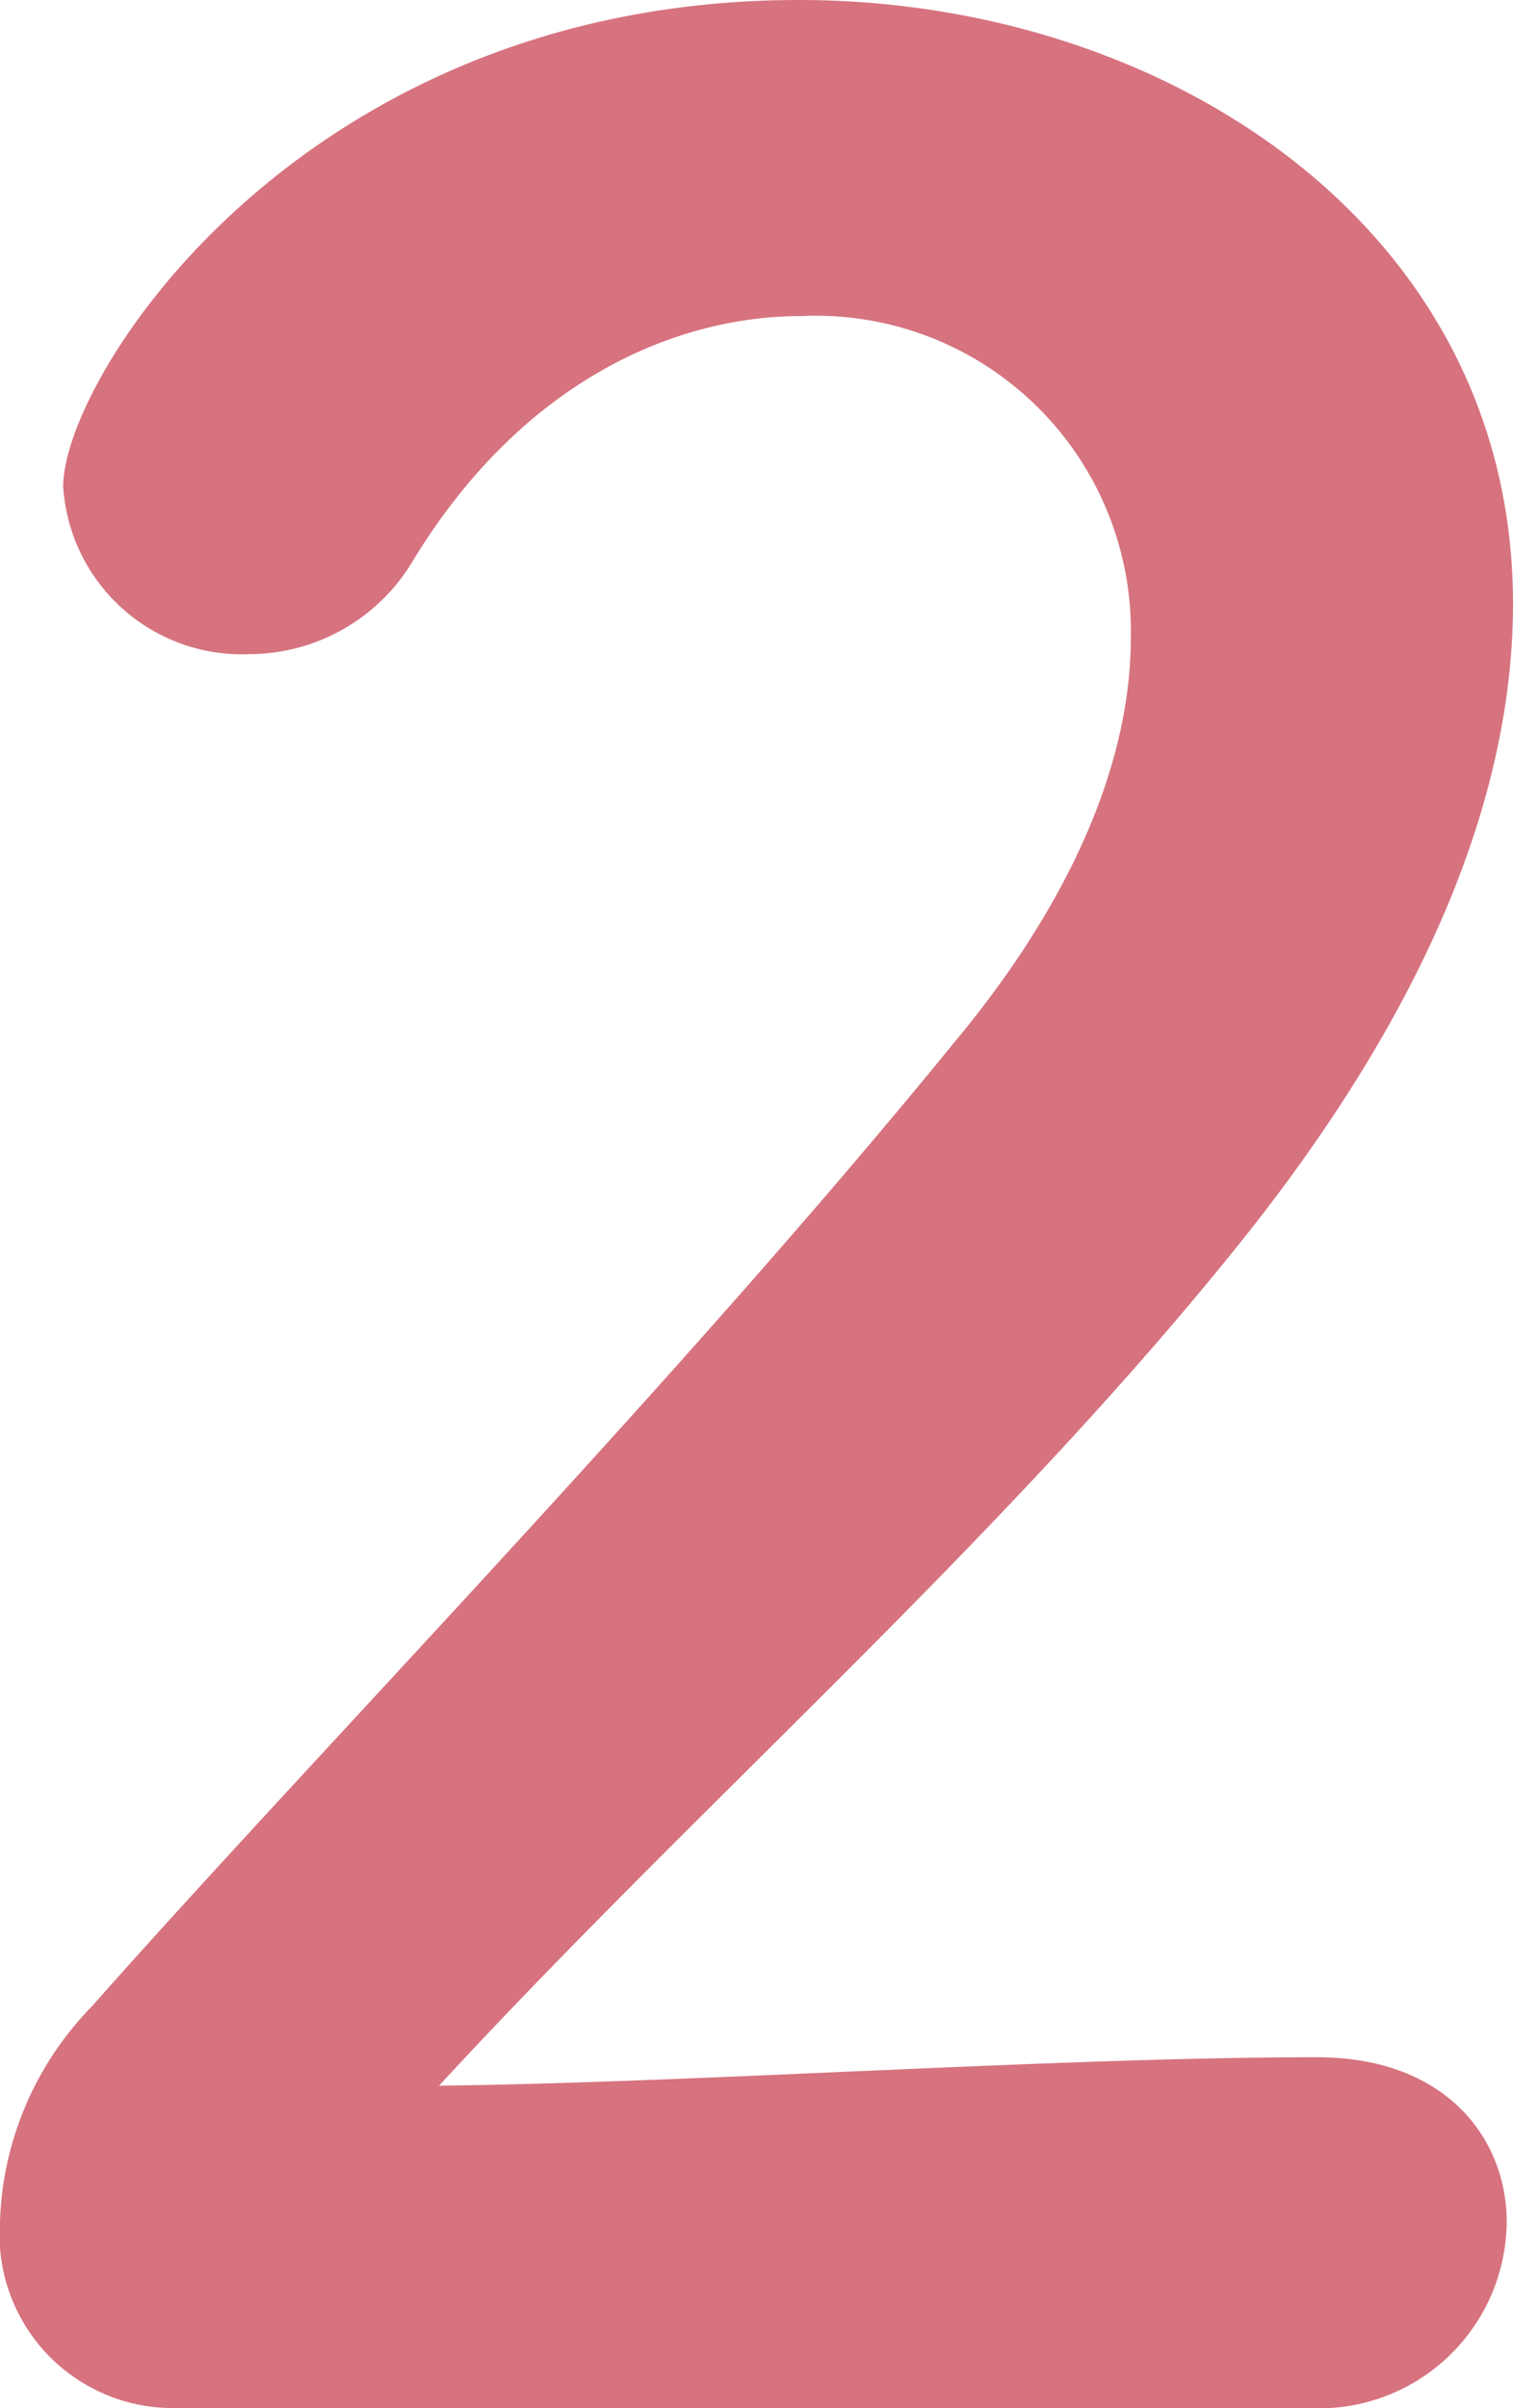
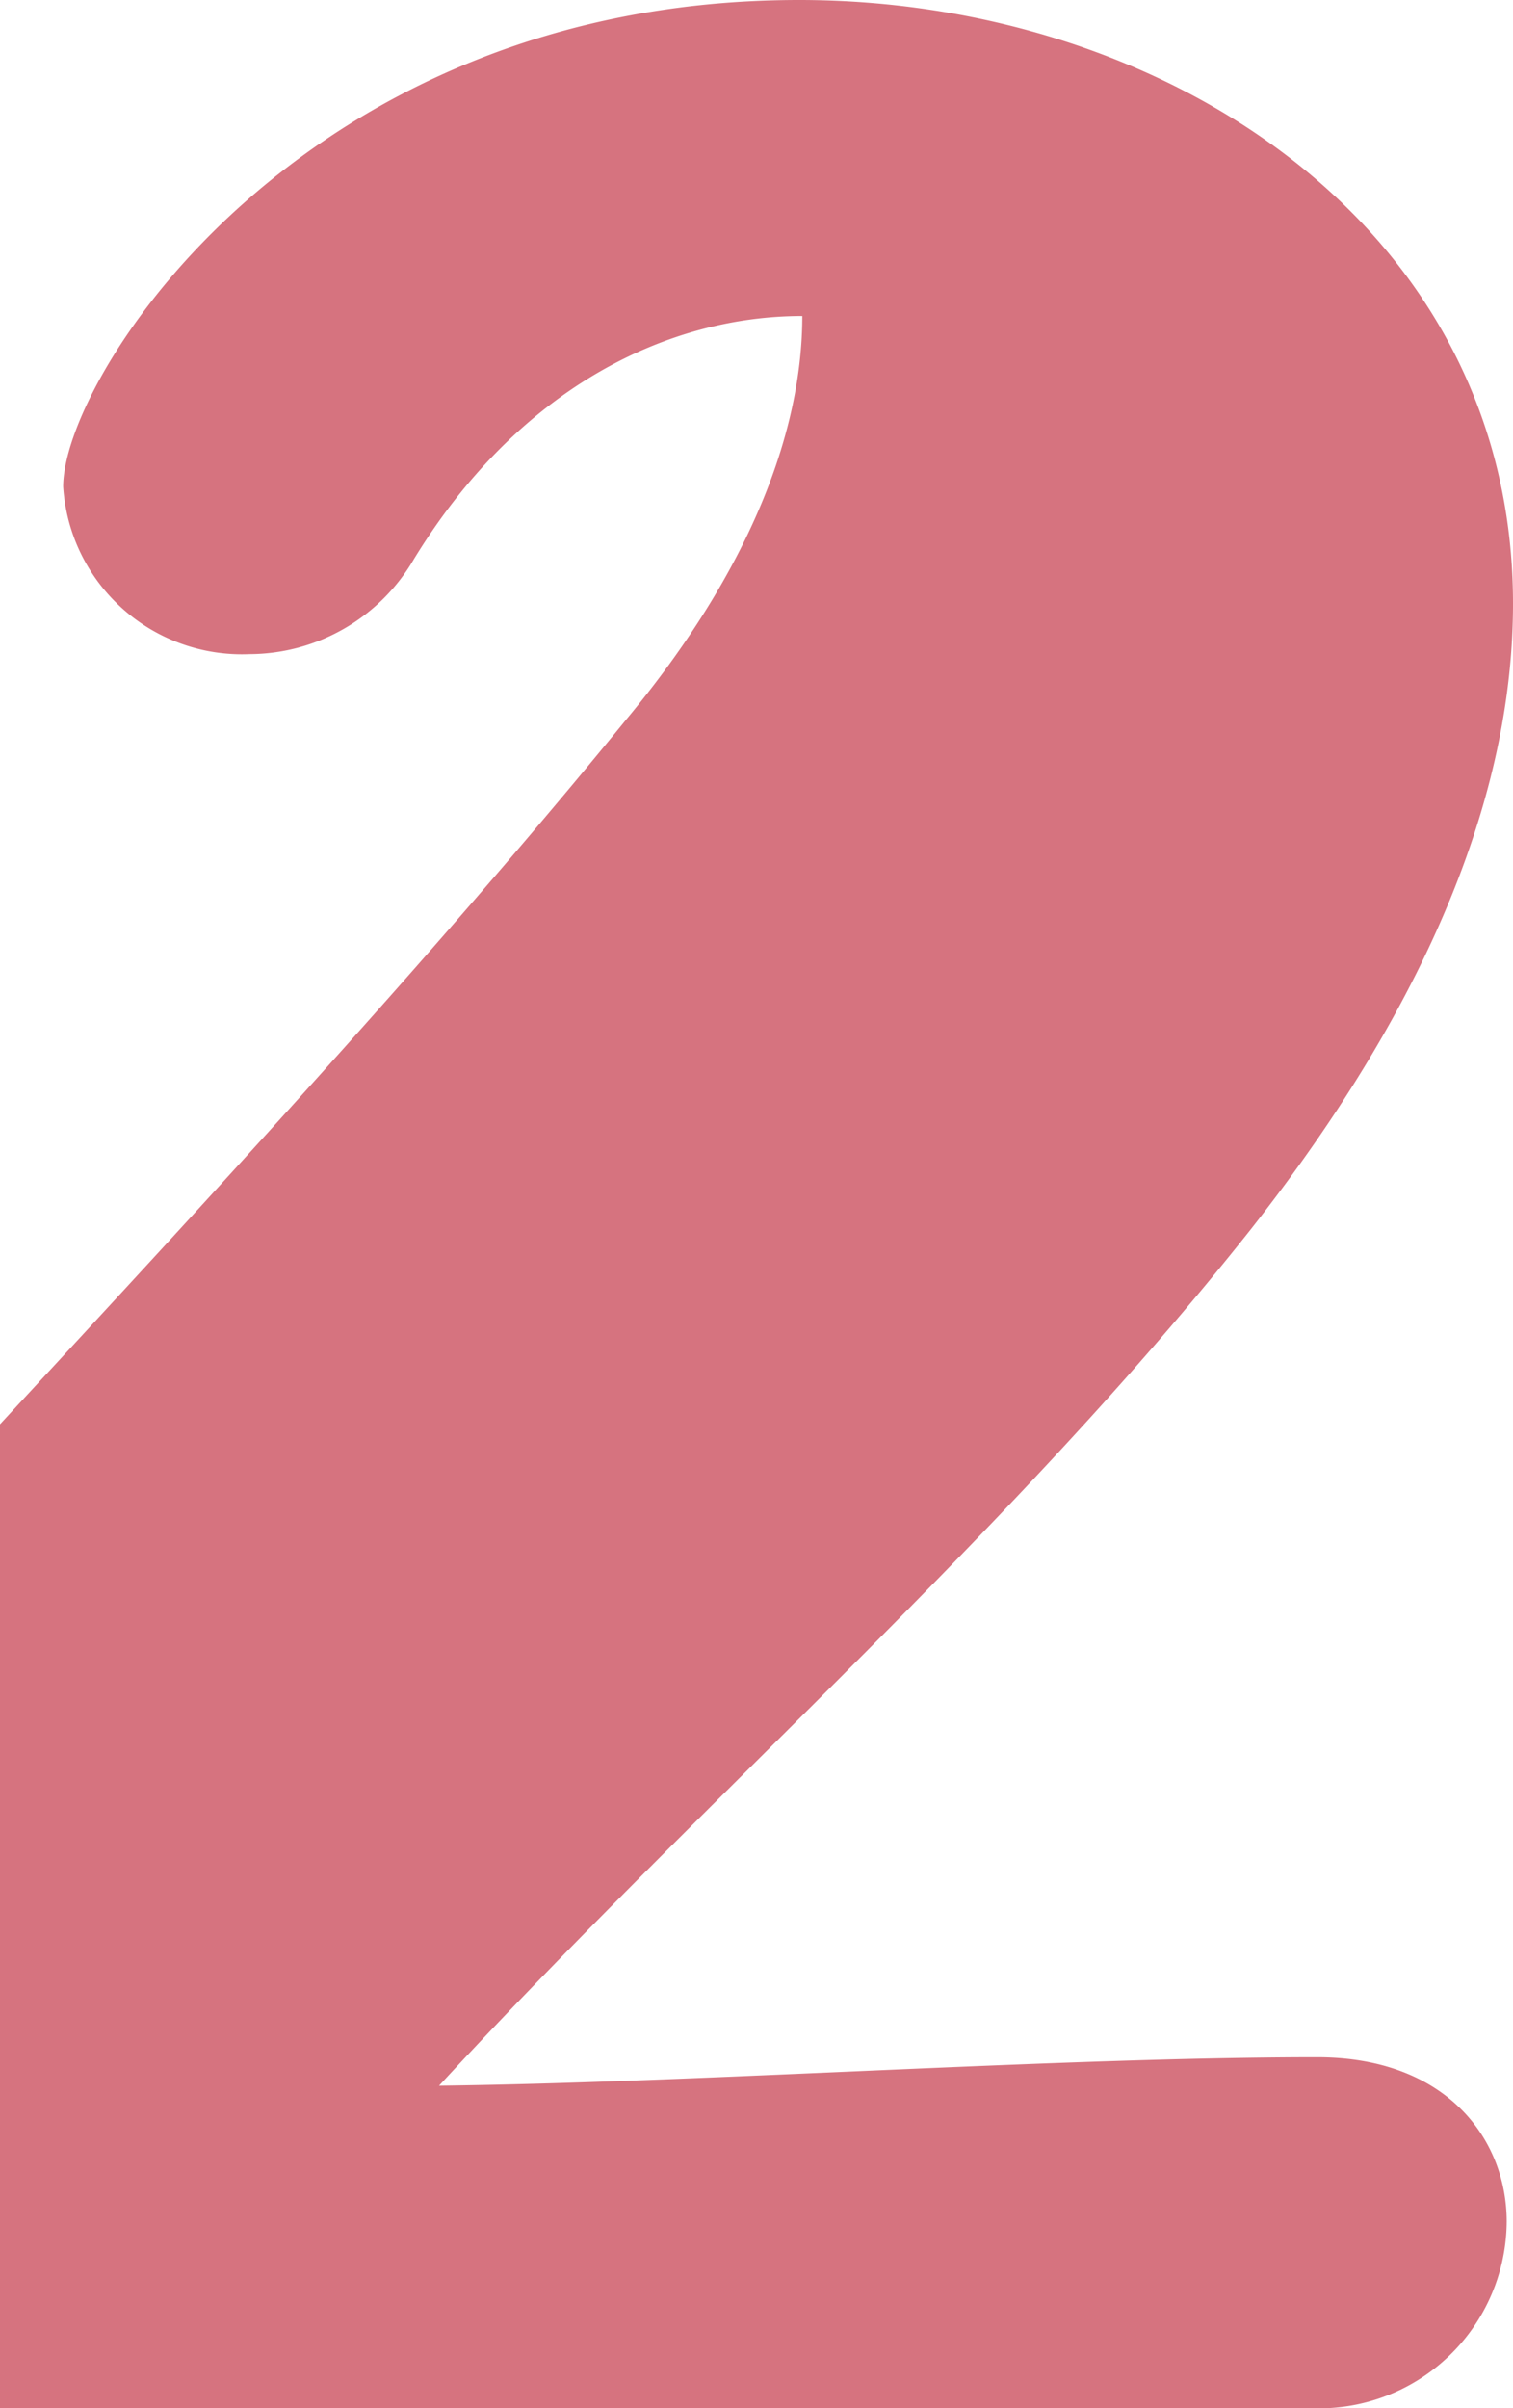
<svg xmlns="http://www.w3.org/2000/svg" width="33.53" height="53.34" viewBox="0 0 33.53 53.34">
-   <path d="M11.41.42a4.161 4.161 0 0 0 4.41-4.13c0-1.82-1.33-3.64-4.2-3.64-5.74 0-13.65.56-19.46.63 5.81-6.3 12.67-12.25 17.99-18.97 4.13-5.25 5.81-9.87 5.81-13.86 0-8.33-7.7-13.37-15.82-13.37-10.99 0-16.31 8.33-16.31 10.78a3.97 3.97 0 0 0 4.13 3.71 4.232 4.232 0 0 0 3.64-2.1c2.31-3.78 5.6-5.39 8.61-5.39a6.984 6.984 0 0 1 7.28 7.14c0 2.52-1.12 5.6-3.92 8.96-6.16 7.56-14.28 15.89-19.11 21.35a7.132 7.132 0 0 0-2.03 4.76A3.841 3.841 0 0 0-13.65.42z" transform="translate(17.57 52.92)" style="fill:#d6737f" />
+   <path d="M11.41.42a4.161 4.161 0 0 0 4.41-4.13c0-1.82-1.33-3.64-4.2-3.64-5.74 0-13.65.56-19.46.63 5.81-6.3 12.67-12.25 17.99-18.97 4.13-5.25 5.81-9.87 5.81-13.86 0-8.33-7.7-13.37-15.82-13.37-10.99 0-16.31 8.33-16.31 10.78a3.97 3.97 0 0 0 4.13 3.71 4.232 4.232 0 0 0 3.64-2.1c2.31-3.78 5.6-5.39 8.61-5.39c0 2.52-1.12 5.6-3.92 8.96-6.16 7.56-14.28 15.89-19.11 21.35a7.132 7.132 0 0 0-2.03 4.76A3.841 3.841 0 0 0-13.65.42z" transform="translate(17.57 52.92)" style="fill:#d6737f" />
</svg>